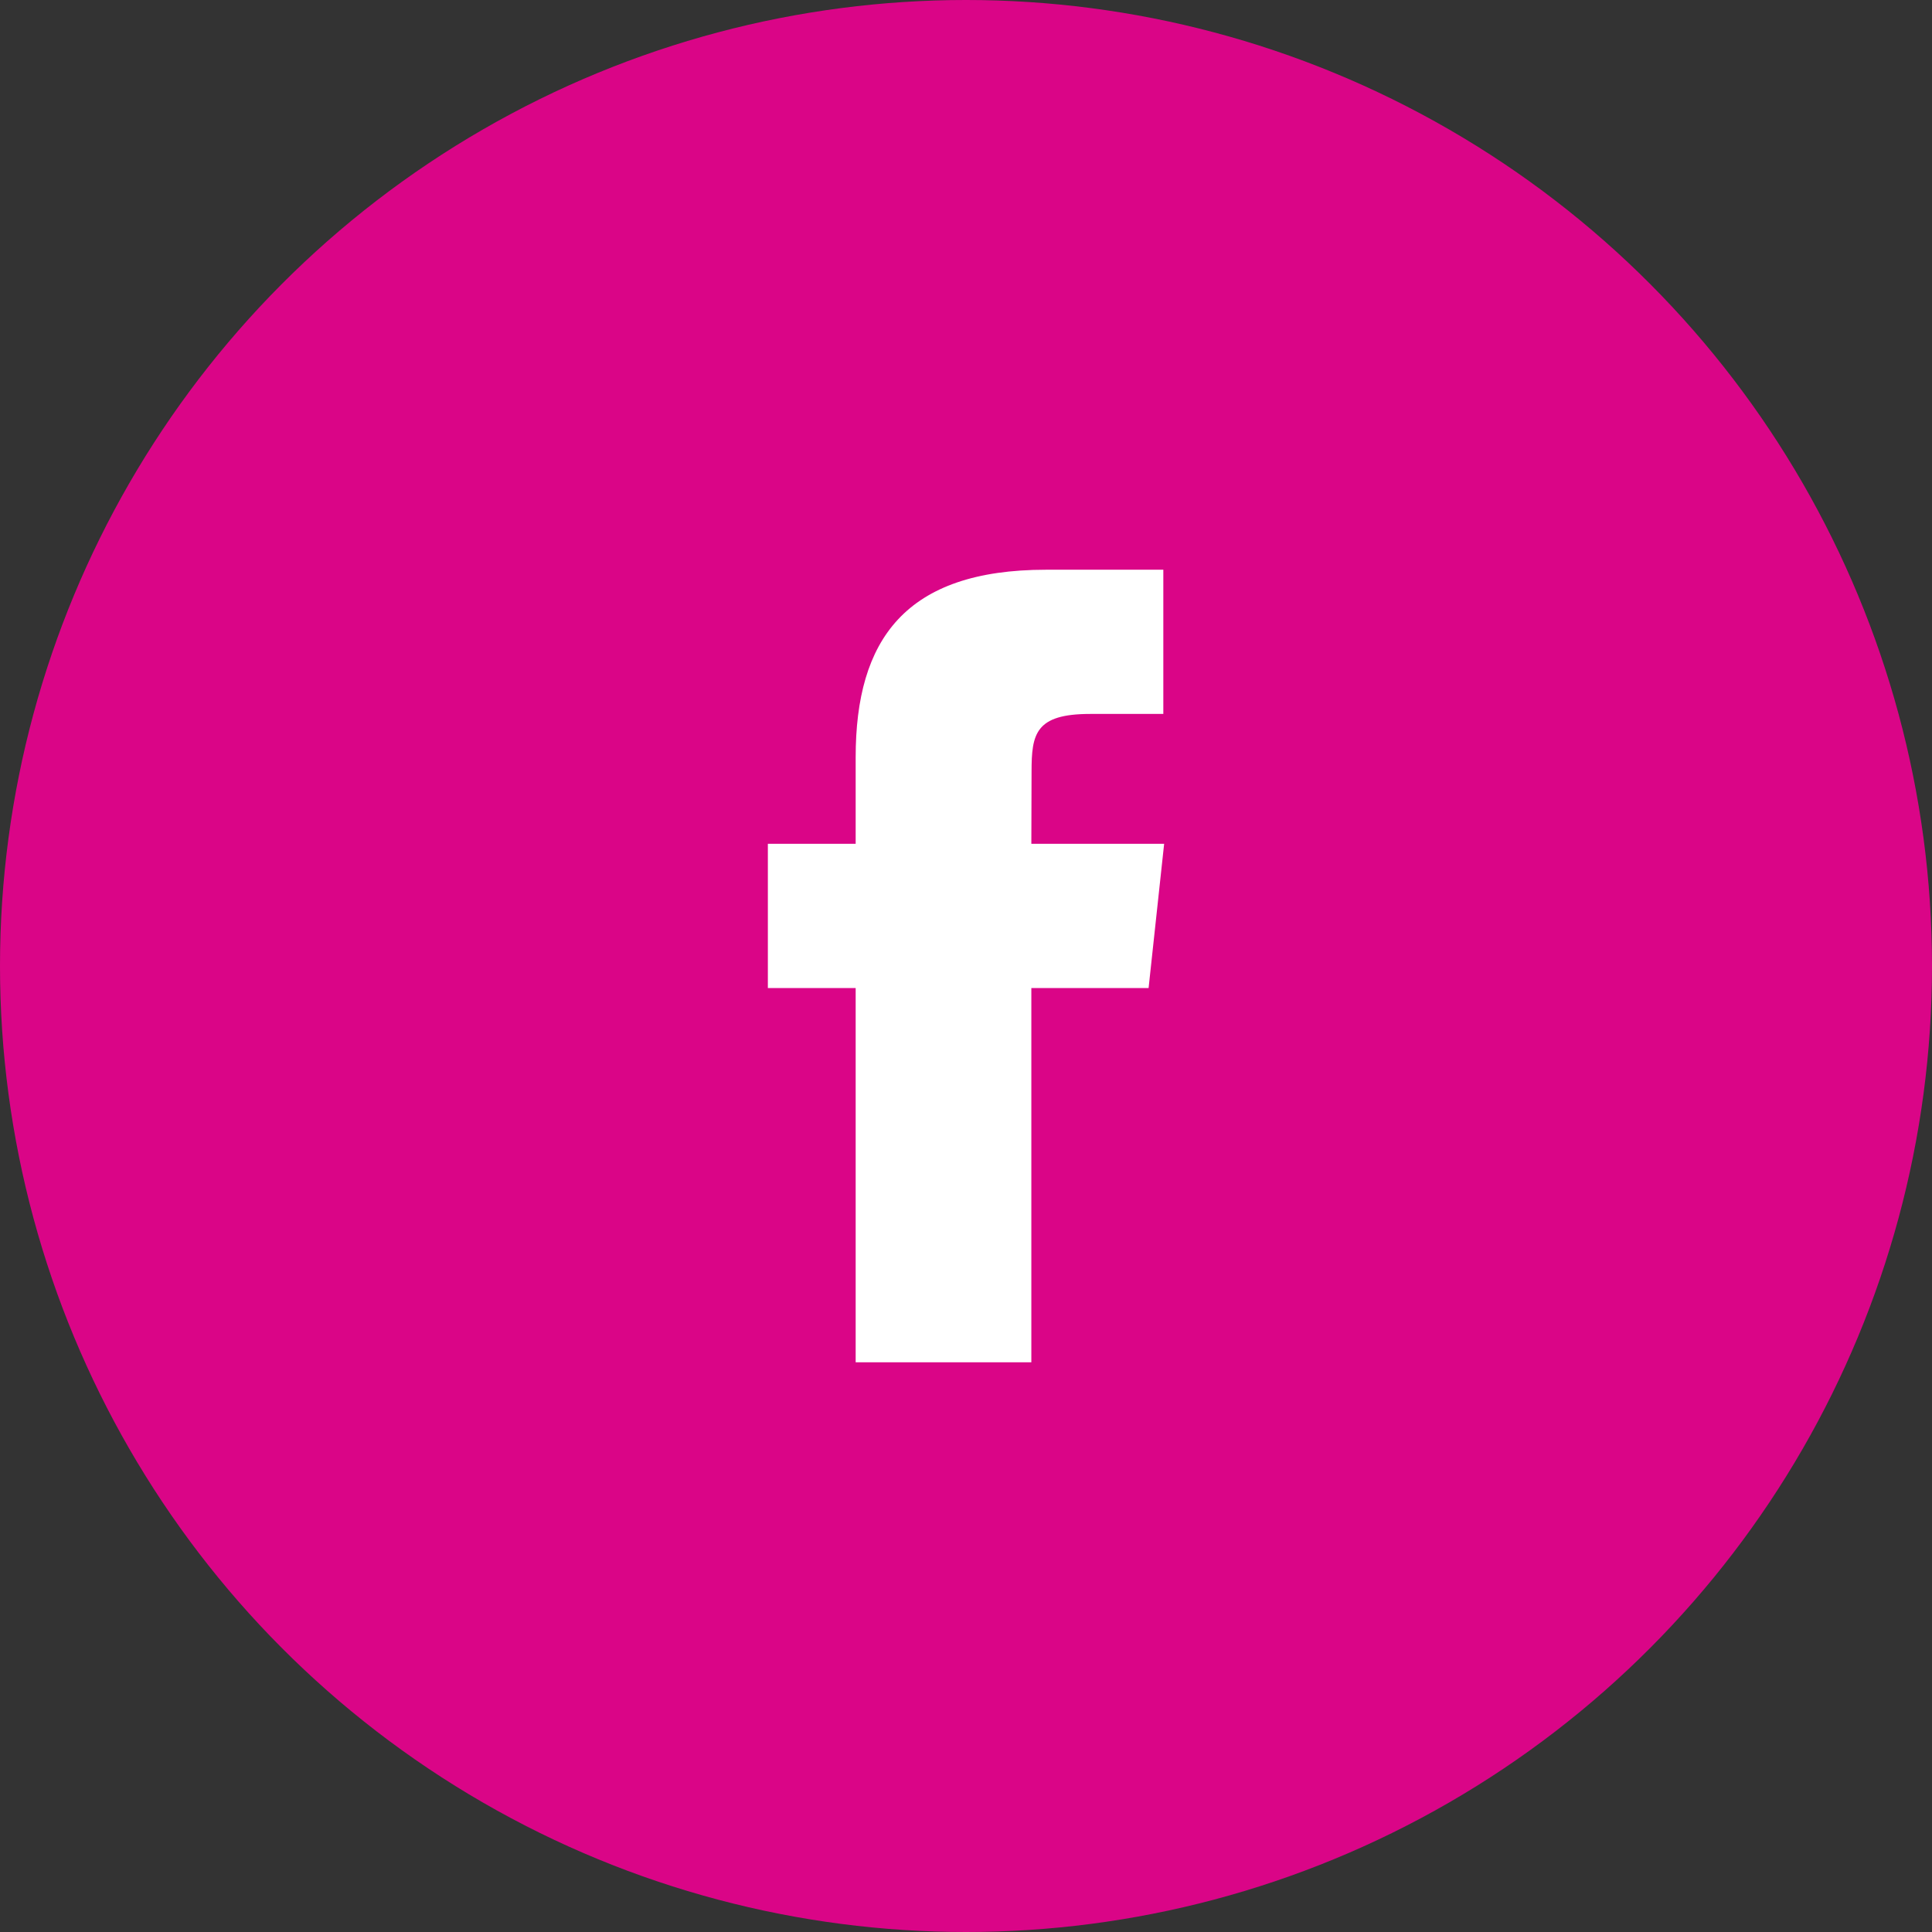
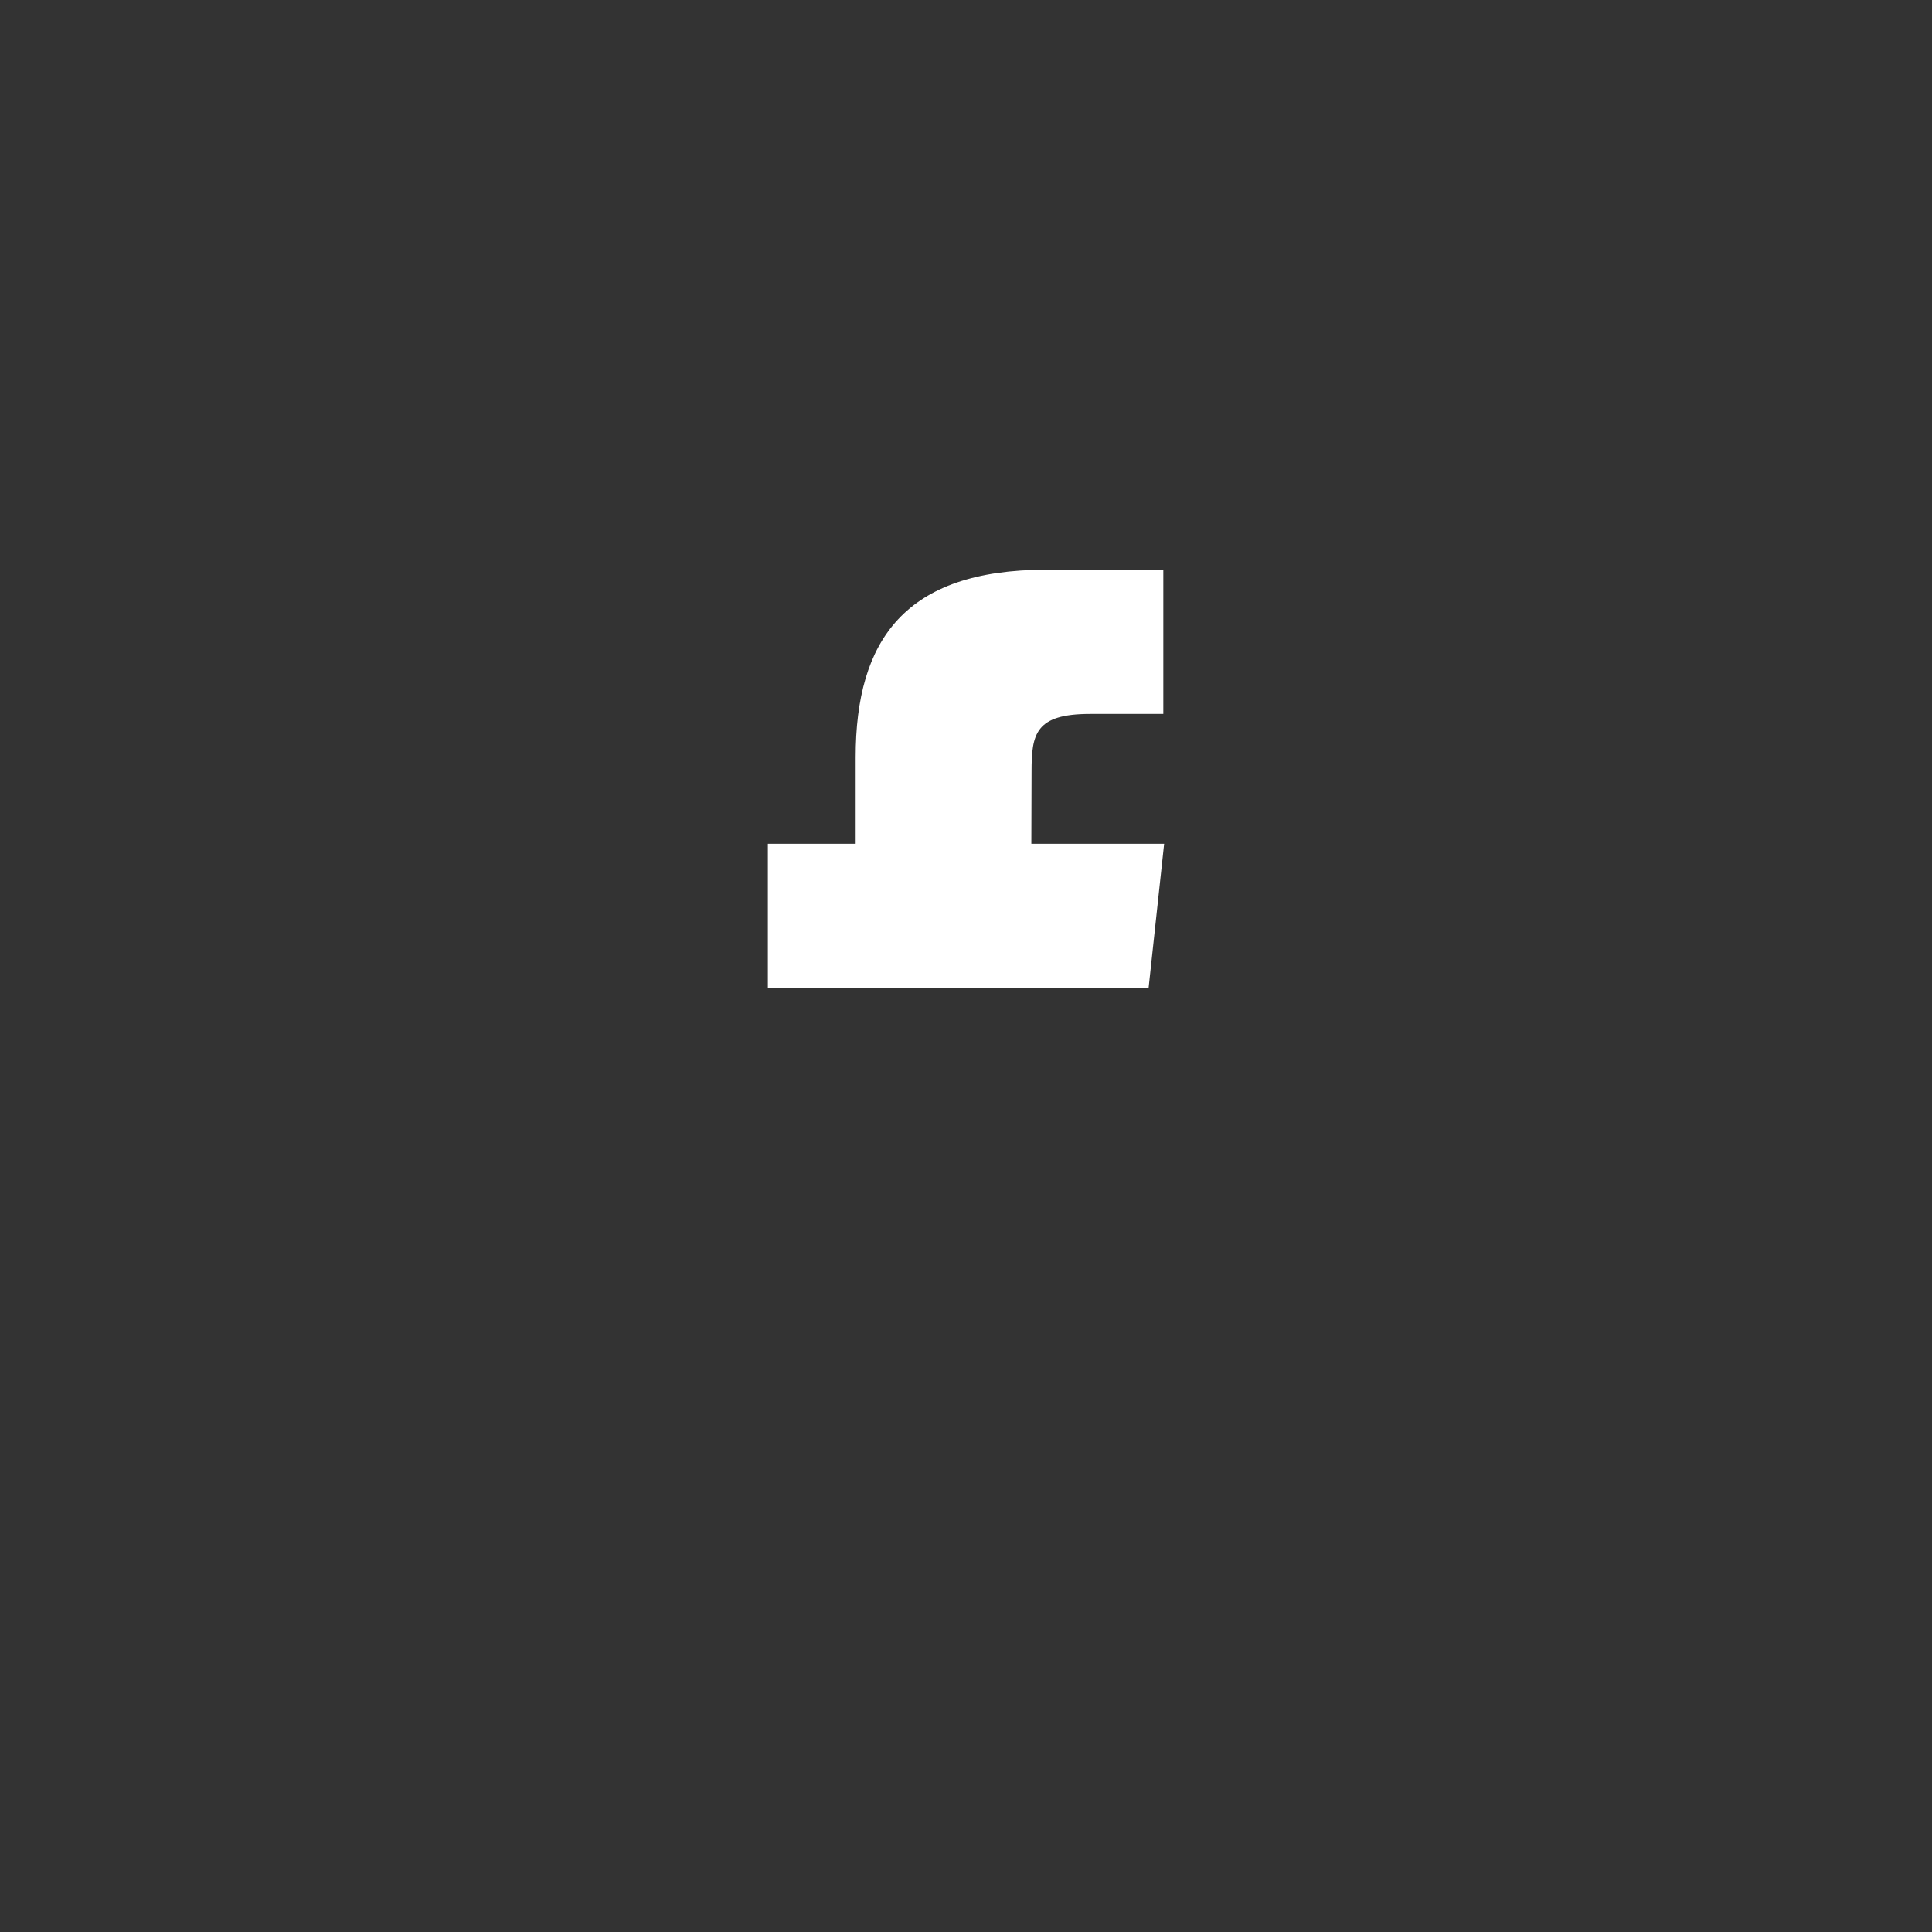
<svg xmlns="http://www.w3.org/2000/svg" width="45" height="45" viewBox="0 0 45 45" fill="none">
  <rect x="0" y="0" width="45" height="45" fill="#333333" stroke="none" />
-   <circle cx="22.5" cy="22.5" r="22.5" fill="#DA0587" />
-   <path fill-rule="evenodd" clip-rule="evenodd" d="M24.022 31.731H19.93V23.013H17.885V19.654H19.93V17.639C19.93 14.9 21.084 13.27 24.365 13.27H27.096V16.629H25.39C24.112 16.629 24.027 17.098 24.027 17.974L24.022 19.654H27.115L26.753 23.013H24.022V31.731Z" fill="white" />
+   <path fill-rule="evenodd" clip-rule="evenodd" d="M24.022 31.731V23.013H17.885V19.654H19.93V17.639C19.93 14.9 21.084 13.27 24.365 13.27H27.096V16.629H25.39C24.112 16.629 24.027 17.098 24.027 17.974L24.022 19.654H27.115L26.753 23.013H24.022V31.731Z" fill="white" />
</svg>